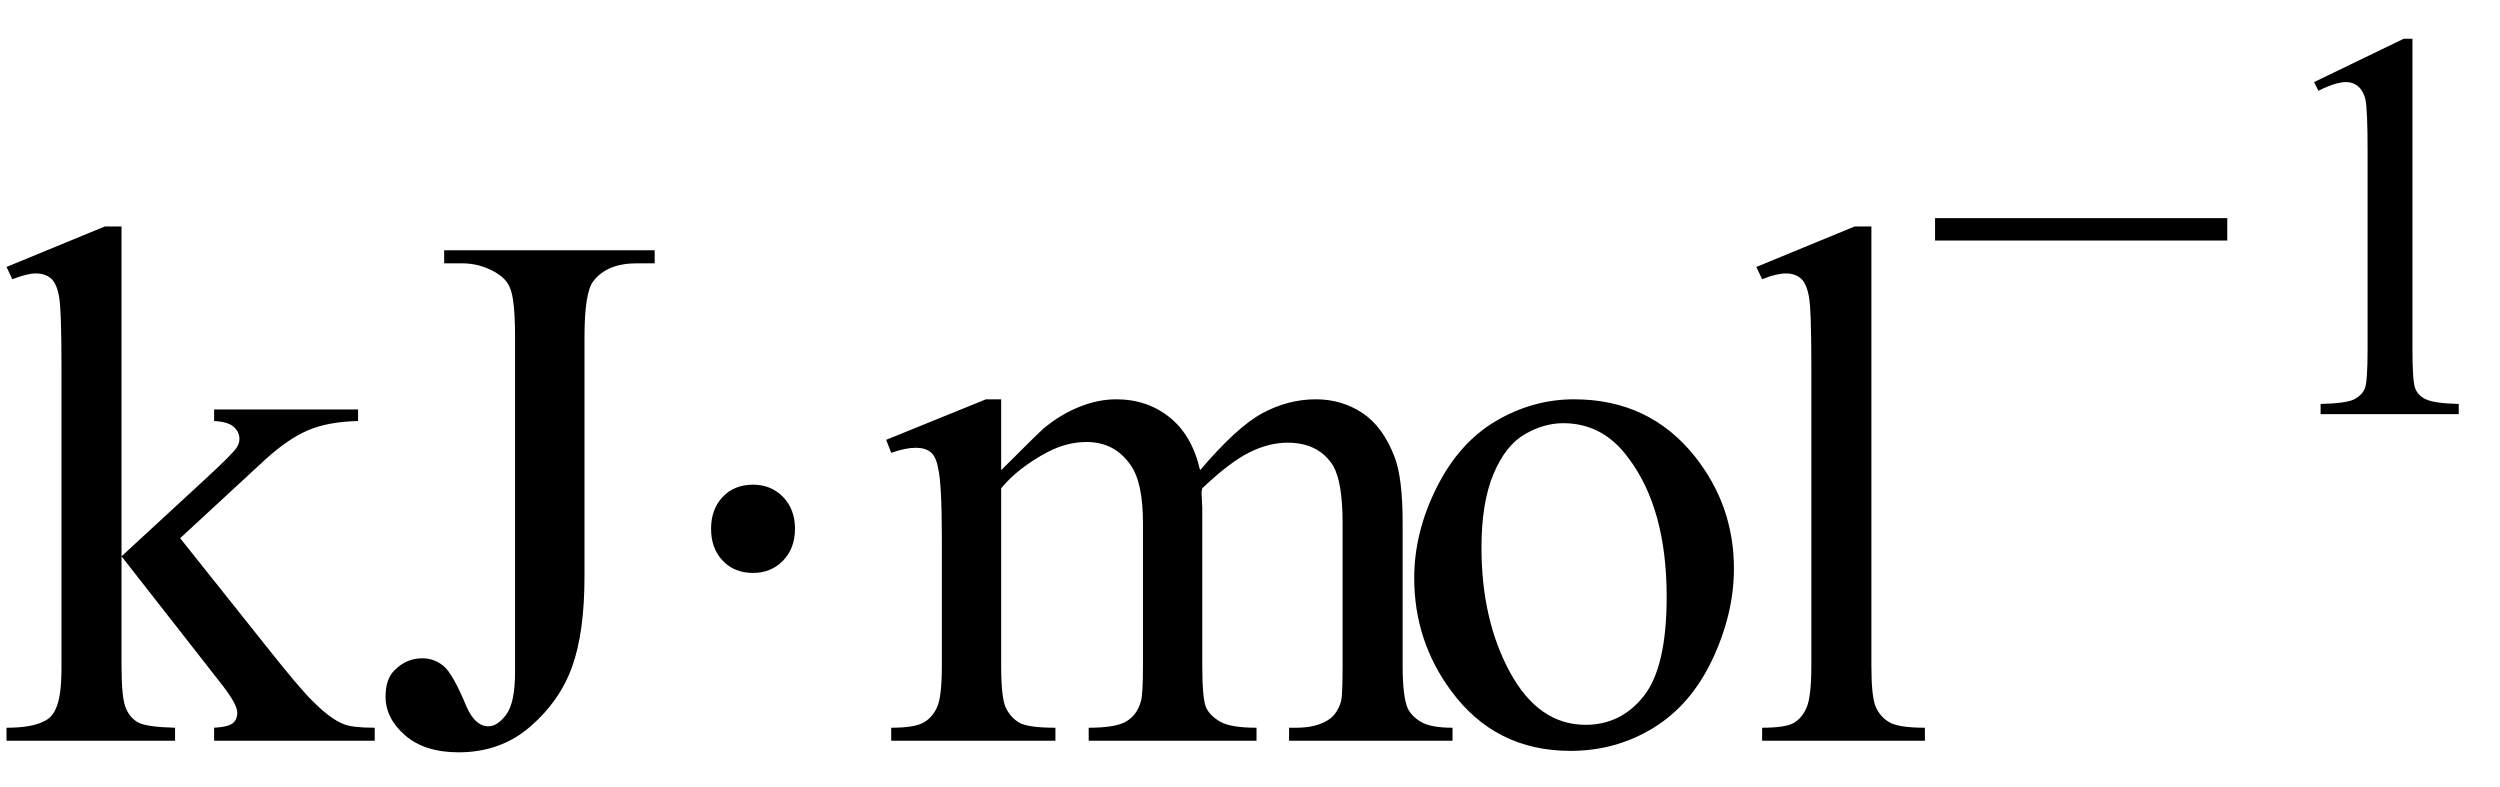
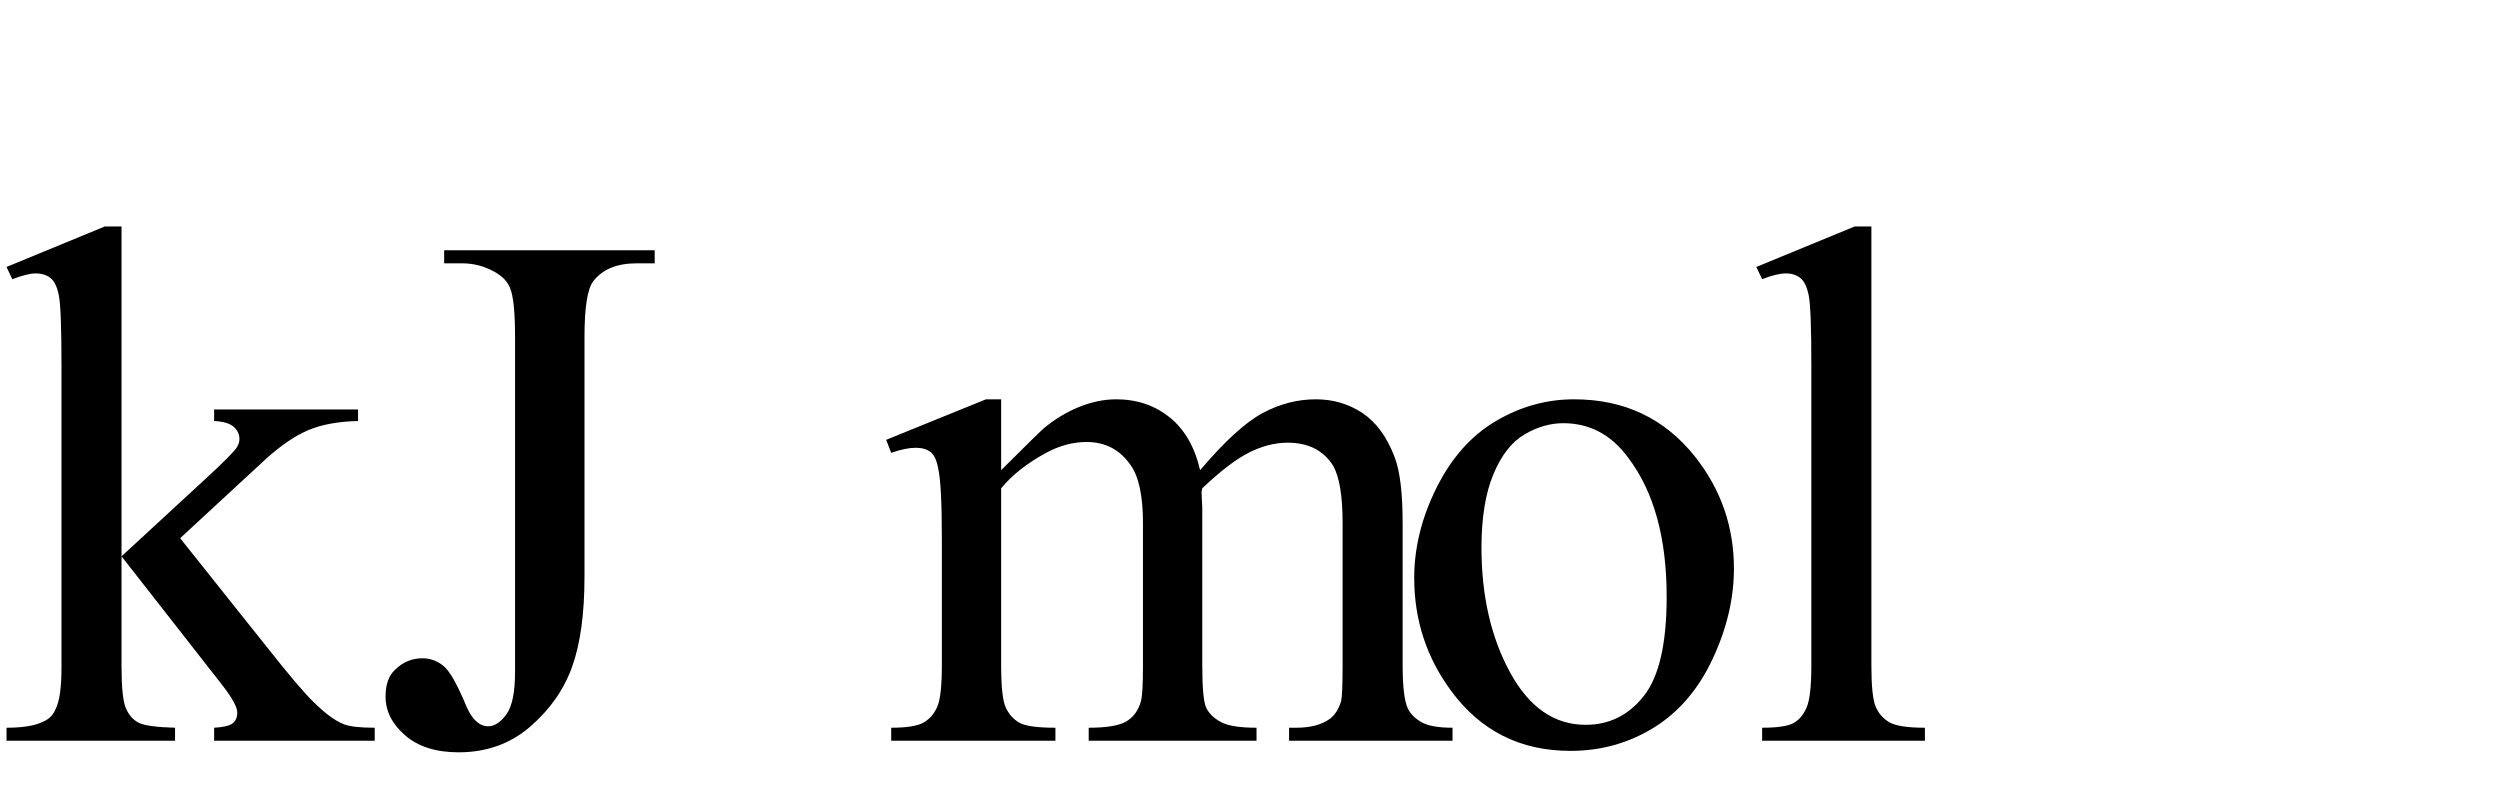
<svg xmlns="http://www.w3.org/2000/svg" stroke-dasharray="none" shape-rendering="auto" font-family="'Dialog'" width="54" text-rendering="auto" fill-opacity="1" contentScriptType="text/ecmascript" color-interpolation="auto" color-rendering="auto" preserveAspectRatio="xMidYMid meet" font-size="12" fill="black" stroke="black" image-rendering="auto" stroke-miterlimit="10" zoomAndPan="magnify" version="1.0" stroke-linecap="square" stroke-linejoin="miter" contentStyleType="text/css" font-style="normal" height="17" stroke-width="1" stroke-dashoffset="0" font-weight="normal" stroke-opacity="1">
  <defs id="genericDefs" />
  <g>
    <g text-rendering="optimizeLegibility" transform="translate(0,16)" color-rendering="optimizeQuality" color-interpolation="linearRGB" image-rendering="optimizeQuality">
      <path d="M2.625 -11.109 L2.625 -3.984 L4.438 -5.656 Q5.016 -6.188 5.109 -6.328 Q5.172 -6.422 5.172 -6.516 Q5.172 -6.672 5.047 -6.781 Q4.922 -6.891 4.625 -6.906 L4.625 -7.156 L7.734 -7.156 L7.734 -6.906 Q7.094 -6.891 6.664 -6.711 Q6.234 -6.531 5.734 -6.078 L3.891 -4.375 L5.734 -2.062 Q6.5 -1.094 6.766 -0.844 Q7.141 -0.469 7.422 -0.359 Q7.609 -0.281 8.094 -0.281 L8.094 0 L4.625 0 L4.625 -0.281 Q4.922 -0.297 5.023 -0.375 Q5.125 -0.453 5.125 -0.609 Q5.125 -0.781 4.812 -1.188 L2.625 -3.984 L2.625 -1.609 Q2.625 -0.922 2.719 -0.703 Q2.812 -0.484 2.992 -0.391 Q3.172 -0.297 3.781 -0.281 L3.781 0 L0.141 0 L0.141 -0.281 Q0.688 -0.281 0.953 -0.422 Q1.125 -0.5 1.203 -0.688 Q1.328 -0.938 1.328 -1.578 L1.328 -8.094 Q1.328 -9.328 1.273 -9.609 Q1.219 -9.891 1.094 -9.992 Q0.969 -10.094 0.766 -10.094 Q0.594 -10.094 0.266 -9.969 L0.141 -10.234 L2.266 -11.109 L2.625 -11.109 ZM9.594 -10.312 L9.594 -10.594 L14.141 -10.594 L14.141 -10.312 L13.75 -10.312 Q13.109 -10.312 12.812 -9.922 Q12.625 -9.672 12.625 -8.719 L12.625 -3.547 Q12.625 -2.344 12.359 -1.602 Q12.094 -0.859 11.453 -0.305 Q10.812 0.25 9.906 0.25 Q9.172 0.25 8.75 -0.117 Q8.328 -0.484 8.328 -0.953 Q8.328 -1.344 8.531 -1.531 Q8.781 -1.781 9.125 -1.781 Q9.375 -1.781 9.578 -1.617 Q9.781 -1.453 10.078 -0.734 Q10.266 -0.312 10.547 -0.312 Q10.75 -0.312 10.938 -0.57 Q11.125 -0.828 11.125 -1.484 L11.125 -8.719 Q11.125 -9.531 11.016 -9.781 Q10.938 -9.984 10.688 -10.125 Q10.359 -10.312 9.984 -10.312 L9.594 -10.312 Z" stroke="none" />
-       <path d="M16.266 -5.531 Q16.656 -5.531 16.914 -5.266 Q17.172 -5 17.172 -4.578 Q17.172 -4.156 16.914 -3.891 Q16.656 -3.625 16.266 -3.625 Q15.859 -3.625 15.609 -3.891 Q15.359 -4.156 15.359 -4.578 Q15.359 -5 15.609 -5.266 Q15.859 -5.531 16.266 -5.531 Z" stroke="none" />
      <path d="M21.625 -5.844 Q22.406 -6.625 22.547 -6.75 Q22.906 -7.047 23.312 -7.211 Q23.719 -7.375 24.109 -7.375 Q24.781 -7.375 25.266 -6.984 Q25.75 -6.594 25.922 -5.844 Q26.719 -6.781 27.273 -7.078 Q27.828 -7.375 28.422 -7.375 Q28.984 -7.375 29.43 -7.078 Q29.875 -6.781 30.125 -6.125 Q30.297 -5.672 30.297 -4.703 L30.297 -1.625 Q30.297 -0.953 30.406 -0.703 Q30.484 -0.531 30.695 -0.406 Q30.906 -0.281 31.375 -0.281 L31.375 0 L27.844 0 L27.844 -0.281 L28 -0.281 Q28.453 -0.281 28.719 -0.469 Q28.891 -0.594 28.969 -0.859 Q29 -1 29 -1.625 L29 -4.703 Q29 -5.578 28.797 -5.938 Q28.484 -6.438 27.812 -6.438 Q27.406 -6.438 26.984 -6.227 Q26.562 -6.016 25.969 -5.453 L25.953 -5.375 L25.969 -5.031 L25.969 -1.625 Q25.969 -0.891 26.055 -0.711 Q26.141 -0.531 26.367 -0.406 Q26.594 -0.281 27.141 -0.281 L27.141 0 L23.516 0 L23.516 -0.281 Q24.109 -0.281 24.336 -0.422 Q24.562 -0.562 24.641 -0.844 Q24.688 -0.984 24.688 -1.625 L24.688 -4.703 Q24.688 -5.578 24.422 -5.953 Q24.078 -6.453 23.469 -6.453 Q23.047 -6.453 22.625 -6.234 Q21.984 -5.891 21.625 -5.453 L21.625 -1.625 Q21.625 -0.922 21.727 -0.711 Q21.828 -0.5 22.016 -0.391 Q22.203 -0.281 22.797 -0.281 L22.797 0 L19.25 0 L19.25 -0.281 Q19.75 -0.281 19.945 -0.391 Q20.141 -0.5 20.242 -0.727 Q20.344 -0.953 20.344 -1.625 L20.344 -4.359 Q20.344 -5.531 20.266 -5.875 Q20.219 -6.141 20.102 -6.234 Q19.984 -6.328 19.781 -6.328 Q19.562 -6.328 19.25 -6.219 L19.141 -6.5 L21.297 -7.375 L21.625 -7.375 L21.625 -5.844 ZM34 -7.375 Q35.625 -7.375 36.609 -6.141 Q37.453 -5.078 37.453 -3.719 Q37.453 -2.75 36.992 -1.766 Q36.531 -0.781 35.719 -0.281 Q34.906 0.219 33.922 0.219 Q32.297 0.219 31.344 -1.078 Q30.547 -2.156 30.547 -3.516 Q30.547 -4.5 31.031 -5.469 Q31.516 -6.438 32.312 -6.906 Q33.109 -7.375 34 -7.375 ZM33.766 -6.859 Q33.344 -6.859 32.93 -6.617 Q32.516 -6.375 32.258 -5.758 Q32 -5.141 32 -4.172 Q32 -2.609 32.617 -1.477 Q33.234 -0.344 34.25 -0.344 Q35.016 -0.344 35.508 -0.969 Q36 -1.594 36 -3.109 Q36 -5.016 35.172 -6.109 Q34.625 -6.859 33.766 -6.859 Z" stroke="none" />
    </g>
    <g text-rendering="optimizeLegibility" transform="translate(37.453,16)" color-rendering="optimizeQuality" color-interpolation="linearRGB" image-rendering="optimizeQuality">
      <path d="M2.969 -11.109 L2.969 -1.625 Q2.969 -0.953 3.062 -0.734 Q3.156 -0.516 3.359 -0.398 Q3.562 -0.281 4.125 -0.281 L4.125 0 L0.609 0 L0.609 -0.281 Q1.109 -0.281 1.289 -0.383 Q1.469 -0.484 1.57 -0.719 Q1.672 -0.953 1.672 -1.625 L1.672 -8.125 Q1.672 -9.328 1.617 -9.609 Q1.562 -9.891 1.438 -9.992 Q1.312 -10.094 1.125 -10.094 Q0.922 -10.094 0.609 -9.969 L0.484 -10.234 L2.609 -11.109 L2.969 -11.109 Z" stroke="none" />
    </g>
    <g text-rendering="optimizeLegibility" transform="translate(41.578,8.945)" color-rendering="optimizeQuality" color-interpolation="linearRGB" image-rendering="optimizeQuality">
-       <path d="M6.531 -3.75 L0.219 -3.75 L0.219 -4.234 L6.531 -4.234 L6.531 -3.75 ZM8.406 -7.172 L10.344 -8.109 L10.531 -8.109 L10.531 -1.406 Q10.531 -0.734 10.586 -0.57 Q10.641 -0.406 10.82 -0.32 Q11 -0.234 11.531 -0.219 L11.531 0 L8.547 0 L8.547 -0.219 Q9.109 -0.234 9.273 -0.32 Q9.438 -0.406 9.5 -0.547 Q9.562 -0.688 9.562 -1.406 L9.562 -5.688 Q9.562 -6.562 9.516 -6.797 Q9.469 -6.984 9.359 -7.078 Q9.25 -7.172 9.094 -7.172 Q8.875 -7.172 8.5 -6.984 L8.406 -7.172 Z" stroke="none" />
-     </g>
+       </g>
  </g>
</svg>